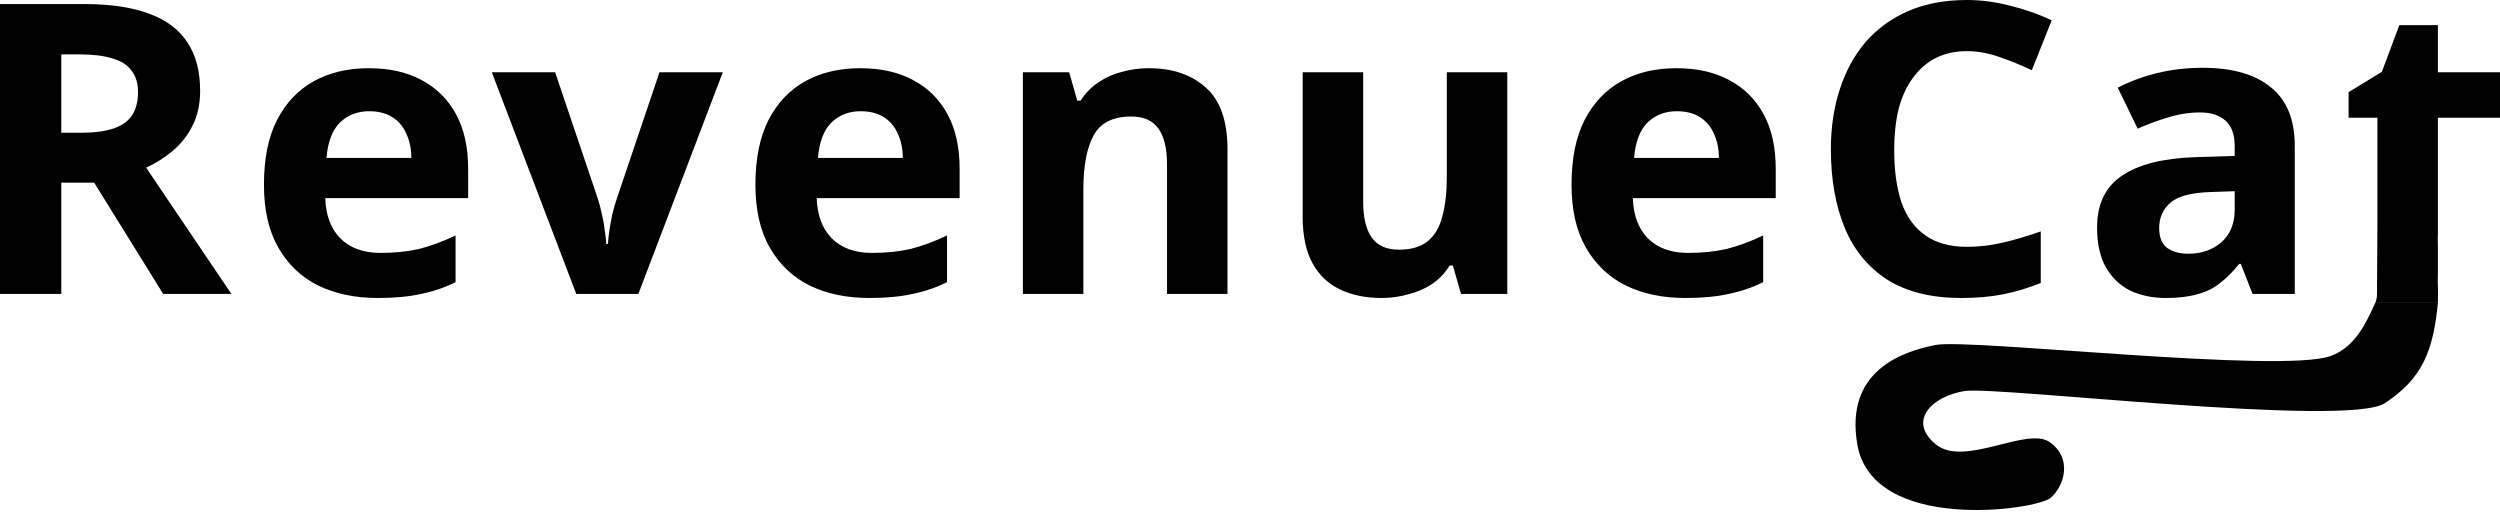
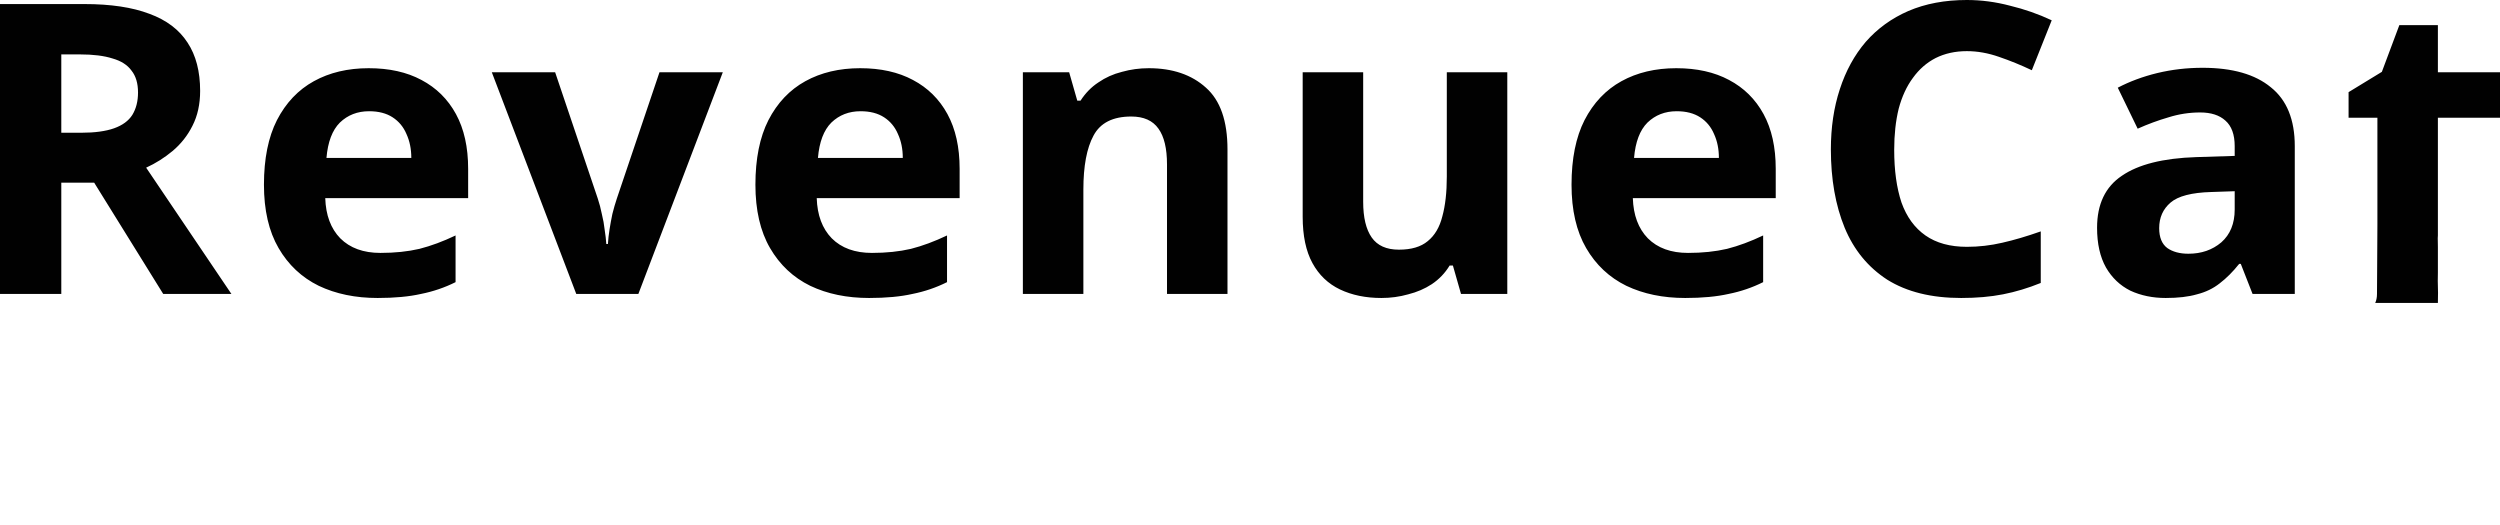
<svg xmlns="http://www.w3.org/2000/svg" width="181" height="38" viewBox="0 0 181 38" fill="none">
-   <path d="M171.966 21.935L176.505 21.936C176.159 25.425 175.381 27.398 172.666 29.188C169.951 30.978 144.567 27.945 142.234 28.312C139.901 28.68 138.076 30.458 140.14 32.163C142.205 33.868 146.755 30.845 148.403 32.013C150.052 33.181 149.476 35.151 148.475 36.04C147.473 36.928 135.572 38.631 134.467 32.163C133.559 26.845 137.708 25.454 140.14 24.975C142.573 24.497 165.206 27.069 168.74 25.774C170.54 25.115 171.308 23.36 171.966 21.935Z" fill="#010101" />
  <path fill-rule="evenodd" clip-rule="evenodd" d="M140.138 4.203C140.804 3.87 141.559 3.703 142.401 3.703C143.165 3.703 143.939 3.841 144.723 4.115C145.527 4.389 146.32 4.713 147.104 5.085L148.544 1.47C147.584 1.019 146.575 0.666 145.517 0.411C144.478 0.137 143.44 0 142.401 0C140.814 0 139.403 0.265 138.169 0.794C136.954 1.323 135.925 2.067 135.083 3.027C134.26 3.988 133.633 5.134 133.201 6.466C132.77 7.779 132.555 9.229 132.555 10.816C132.555 12.972 132.888 14.863 133.554 16.489C134.22 18.096 135.249 19.35 136.64 20.251C138.051 21.133 139.834 21.574 141.99 21.574C143.107 21.574 144.116 21.486 145.017 21.309C145.918 21.133 146.83 20.859 147.751 20.486V16.753C146.751 17.106 145.821 17.381 144.958 17.576C144.116 17.772 143.263 17.87 142.401 17.87C141.186 17.87 140.187 17.596 139.403 17.047C138.619 16.499 138.041 15.705 137.669 14.667C137.316 13.609 137.14 12.335 137.14 10.846C137.14 9.748 137.248 8.759 137.463 7.877C137.698 6.995 138.041 6.251 138.492 5.643C138.943 5.016 139.491 4.536 140.138 4.203ZM10.816 0.999C9.582 0.529 8.014 0.294 6.114 0.294H0V21.28H4.438V13.226H6.819L11.816 21.28H16.753L10.581 12.139C11.267 11.825 11.904 11.424 12.492 10.934C13.099 10.424 13.579 9.817 13.932 9.112C14.304 8.387 14.49 7.544 14.49 6.584C14.49 5.173 14.187 4.007 13.579 3.086C12.972 2.146 12.051 1.45 10.816 0.999ZM4.438 3.939H5.79C6.75 3.939 7.534 4.037 8.142 4.232C8.769 4.409 9.229 4.703 9.523 5.114C9.837 5.506 9.993 6.035 9.993 6.701C9.993 7.328 9.856 7.867 9.582 8.318C9.308 8.749 8.867 9.072 8.259 9.288C7.652 9.503 6.858 9.611 5.878 9.611H4.438V3.939ZM30.514 5.79C29.456 5.222 28.182 4.938 26.693 4.938C25.184 4.938 23.861 5.251 22.725 5.878C21.588 6.505 20.697 7.446 20.05 8.7C19.423 9.935 19.11 11.492 19.11 13.373C19.11 15.215 19.462 16.744 20.168 17.959C20.873 19.174 21.843 20.085 23.077 20.692C24.312 21.28 25.733 21.574 27.339 21.574C28.574 21.574 29.622 21.476 30.484 21.28C31.366 21.104 32.199 20.819 32.983 20.427V17.047C32.081 17.479 31.209 17.802 30.367 18.017C29.524 18.213 28.584 18.311 27.545 18.311C26.311 18.311 25.341 17.959 24.635 17.253C23.949 16.548 23.587 15.578 23.548 14.343H33.894V12.227C33.894 10.659 33.6 9.337 33.012 8.259C32.424 7.181 31.591 6.359 30.514 5.79ZM24.606 8.876C25.174 8.328 25.88 8.053 26.722 8.053C27.408 8.053 27.976 8.2 28.427 8.494C28.878 8.788 29.211 9.19 29.426 9.699C29.661 10.209 29.779 10.787 29.779 11.434H23.636C23.734 10.277 24.057 9.425 24.606 8.876ZM41.721 21.28L35.607 5.232H40.192L43.278 14.373C43.396 14.726 43.494 15.098 43.572 15.49C43.67 15.882 43.739 16.264 43.778 16.636C43.837 17.008 43.876 17.351 43.896 17.665H44.013C44.033 17.332 44.072 16.979 44.131 16.607C44.19 16.234 44.258 15.862 44.336 15.49C44.434 15.098 44.542 14.726 44.66 14.373L47.746 5.232H52.331L46.218 21.28H41.721ZM66.097 5.79C65.038 5.222 63.765 4.938 62.276 4.938C60.767 4.938 59.444 5.251 58.308 5.878C57.171 6.505 56.279 7.446 55.633 8.7C55.006 9.935 54.692 11.492 54.692 13.373C54.692 15.215 55.045 16.744 55.751 17.959C56.456 19.174 57.426 20.085 58.66 20.692C59.895 21.28 61.315 21.574 62.922 21.574C64.157 21.574 65.205 21.476 66.067 21.28C66.949 21.104 67.782 20.819 68.565 20.427V17.047C67.664 17.479 66.792 17.802 65.95 18.017C65.107 18.213 64.166 18.311 63.128 18.311C61.893 18.311 60.923 17.959 60.218 17.253C59.532 16.548 59.17 15.578 59.131 14.343H69.477V12.227C69.477 10.659 69.183 9.337 68.595 8.259C68.007 7.181 67.174 6.359 66.097 5.79ZM60.189 8.876C60.757 8.328 61.462 8.053 62.305 8.053C62.991 8.053 63.559 8.2 64.01 8.494C64.46 8.788 64.793 9.19 65.009 9.699C65.244 10.209 65.362 10.787 65.362 11.434H59.219C59.317 10.277 59.64 9.425 60.189 8.876ZM83.168 4.938C84.892 4.938 86.274 5.408 87.312 6.349C88.351 7.27 88.87 8.759 88.87 10.816V21.28H84.491V11.904C84.491 10.748 84.285 9.886 83.874 9.317C83.462 8.729 82.805 8.436 81.904 8.436C80.572 8.436 79.661 8.896 79.171 9.817C78.681 10.718 78.436 12.021 78.436 13.726V21.28H74.056V5.232H77.407L77.995 7.289H78.23C78.583 6.741 79.014 6.3 79.523 5.967C80.033 5.614 80.601 5.359 81.228 5.202C81.855 5.026 82.502 4.938 83.168 4.938ZM109.128 21.28V5.232H104.749V12.786C104.749 13.922 104.641 14.882 104.425 15.666C104.229 16.45 103.877 17.047 103.367 17.459C102.877 17.87 102.182 18.076 101.28 18.076C100.379 18.076 99.722 17.782 99.311 17.194C98.9 16.607 98.694 15.744 98.694 14.608V5.232H94.314V15.695C94.314 17.067 94.549 18.184 95.02 19.046C95.49 19.908 96.156 20.545 97.018 20.957C97.881 21.368 98.88 21.574 100.016 21.574C100.683 21.574 101.329 21.486 101.956 21.309C102.583 21.152 103.152 20.908 103.661 20.575C104.19 20.222 104.621 19.771 104.954 19.223H105.189L105.777 21.28H109.128ZM121.362 4.938C122.851 4.938 124.125 5.222 125.183 5.79C126.26 6.359 127.093 7.181 127.681 8.259C128.269 9.337 128.563 10.659 128.563 12.227V14.343H118.217C118.256 15.578 118.618 16.548 119.304 17.253C120.01 17.959 120.98 18.311 122.214 18.311C123.253 18.311 124.193 18.213 125.036 18.017C125.878 17.802 126.75 17.479 127.652 17.047V20.427C126.868 20.819 126.035 21.104 125.153 21.28C124.291 21.476 123.243 21.574 122.008 21.574C120.402 21.574 118.981 21.28 117.747 20.692C116.512 20.085 115.542 19.174 114.837 17.959C114.131 16.744 113.779 15.215 113.779 13.373C113.779 11.492 114.092 9.935 114.719 8.7C115.366 7.446 116.257 6.505 117.394 5.878C118.53 5.251 119.853 4.938 121.362 4.938ZM121.391 8.053C120.549 8.053 119.843 8.328 119.275 8.876C118.726 9.425 118.403 10.277 118.305 11.434H124.448C124.448 10.787 124.33 10.209 124.095 9.699C123.88 9.19 123.547 8.788 123.096 8.494C122.645 8.2 122.077 8.053 121.391 8.053ZM159.47 4.908C161.625 4.908 163.271 5.379 164.408 6.319C165.564 7.24 166.142 8.661 166.142 10.581V21.28H163.085L162.233 19.105H162.115C161.664 19.673 161.194 20.143 160.704 20.516C160.234 20.888 159.685 21.152 159.058 21.309C158.451 21.486 157.696 21.574 156.795 21.574C155.855 21.574 155.002 21.398 154.238 21.045C153.493 20.672 152.906 20.114 152.474 19.369C152.043 18.605 151.828 17.645 151.828 16.489C151.828 14.784 152.425 13.53 153.621 12.727C154.816 11.904 156.609 11.453 159 11.375L161.792 11.287V10.581C161.792 9.739 161.566 9.121 161.116 8.729C160.685 8.338 160.077 8.142 159.293 8.142C158.51 8.142 157.745 8.259 157.001 8.494C156.256 8.71 155.512 8.984 154.767 9.317L153.327 6.349C154.189 5.898 155.139 5.545 156.178 5.291C157.236 5.036 158.333 4.908 159.47 4.908ZM160.087 13.902C158.676 13.942 157.696 14.196 157.148 14.667C156.599 15.137 156.325 15.754 156.325 16.518C156.325 17.185 156.521 17.665 156.913 17.959C157.305 18.233 157.814 18.37 158.441 18.37C159.382 18.37 160.175 18.096 160.822 17.547C161.468 16.979 161.792 16.185 161.792 15.166V13.844L160.087 13.902ZM176.503 19.744V17.88C176.503 17.649 176.499 17.516 176.496 17.417C176.492 17.281 176.49 17.212 176.503 17.047V16.254V8.524H181V5.232H176.503V1.822H173.711L172.447 5.202L170.037 6.672V8.524H172.124V16.254C172.124 17.033 172.114 18.292 172.106 19.381C172.099 20.208 172.094 20.937 172.094 21.28C172.094 21.542 172.049 21.756 171.964 21.934H176.503C176.503 21.678 176.507 21.556 176.509 21.456V21.456V21.455C176.514 21.3 176.517 21.197 176.503 20.732L176.503 20.723L176.503 20.716C176.493 20.373 176.492 20.35 176.494 20.327L176.495 20.322C176.497 20.295 176.503 20.241 176.503 19.744Z" fill="#010101" />
</svg>